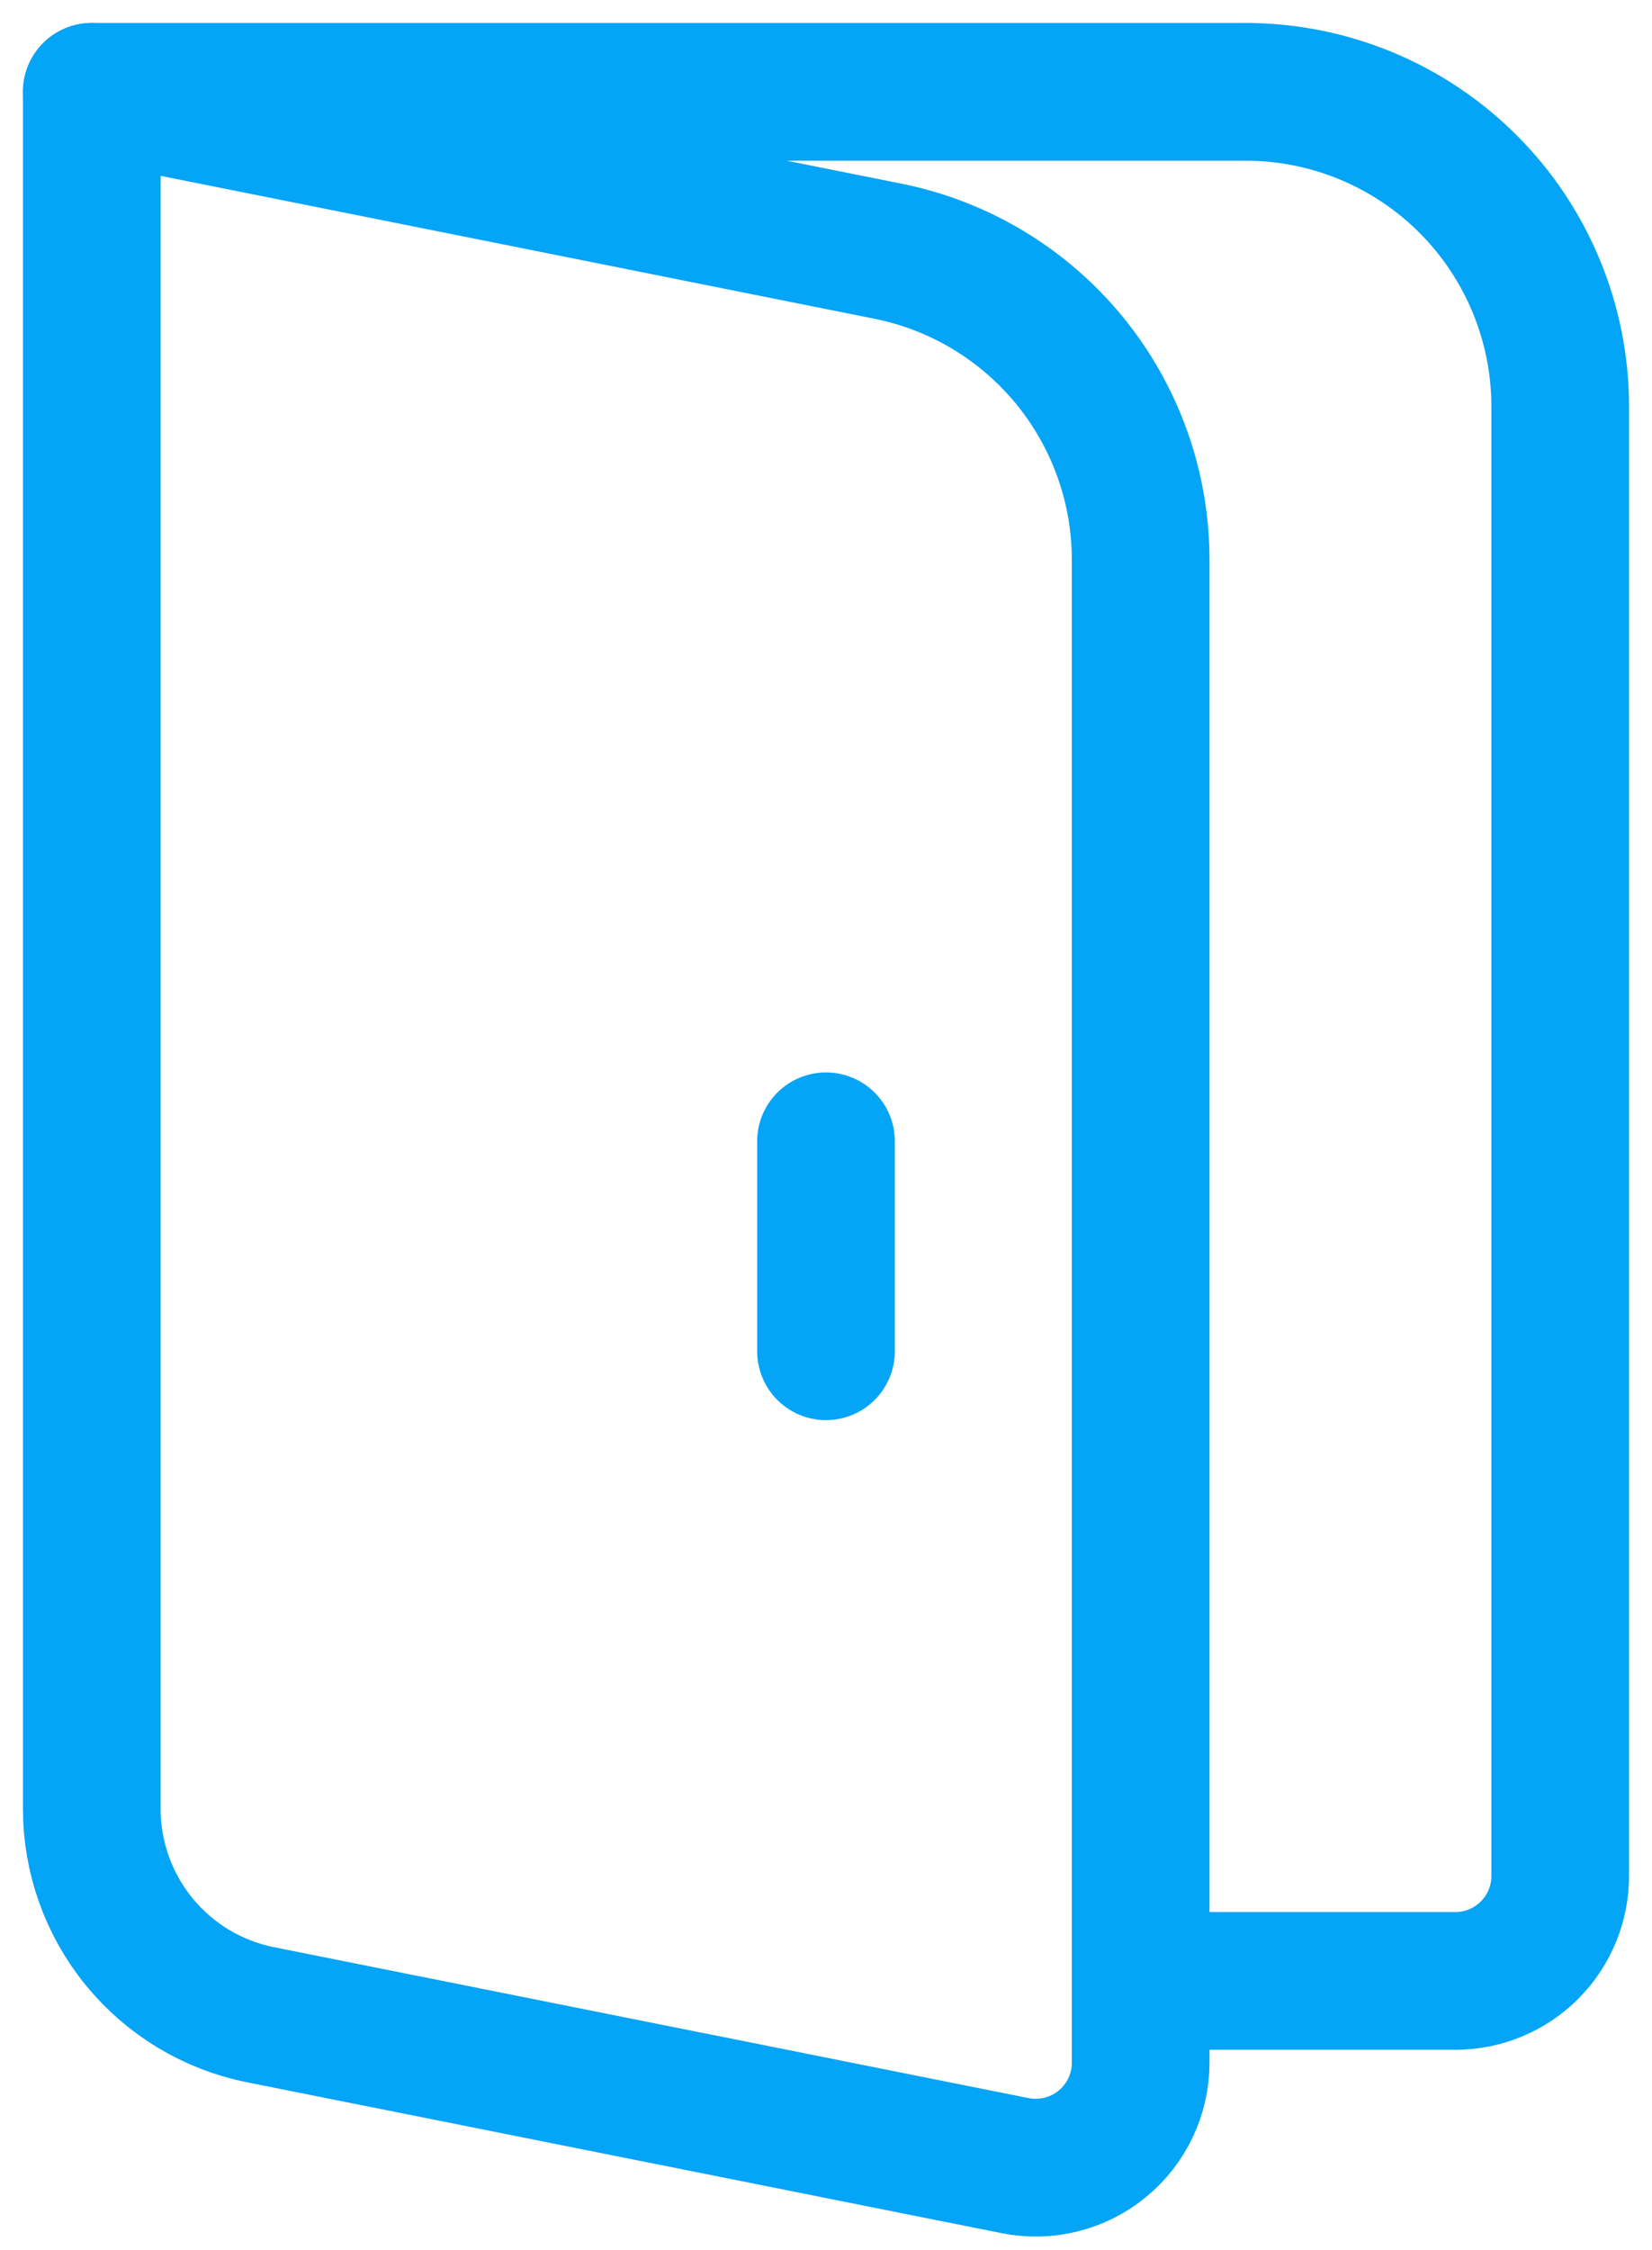
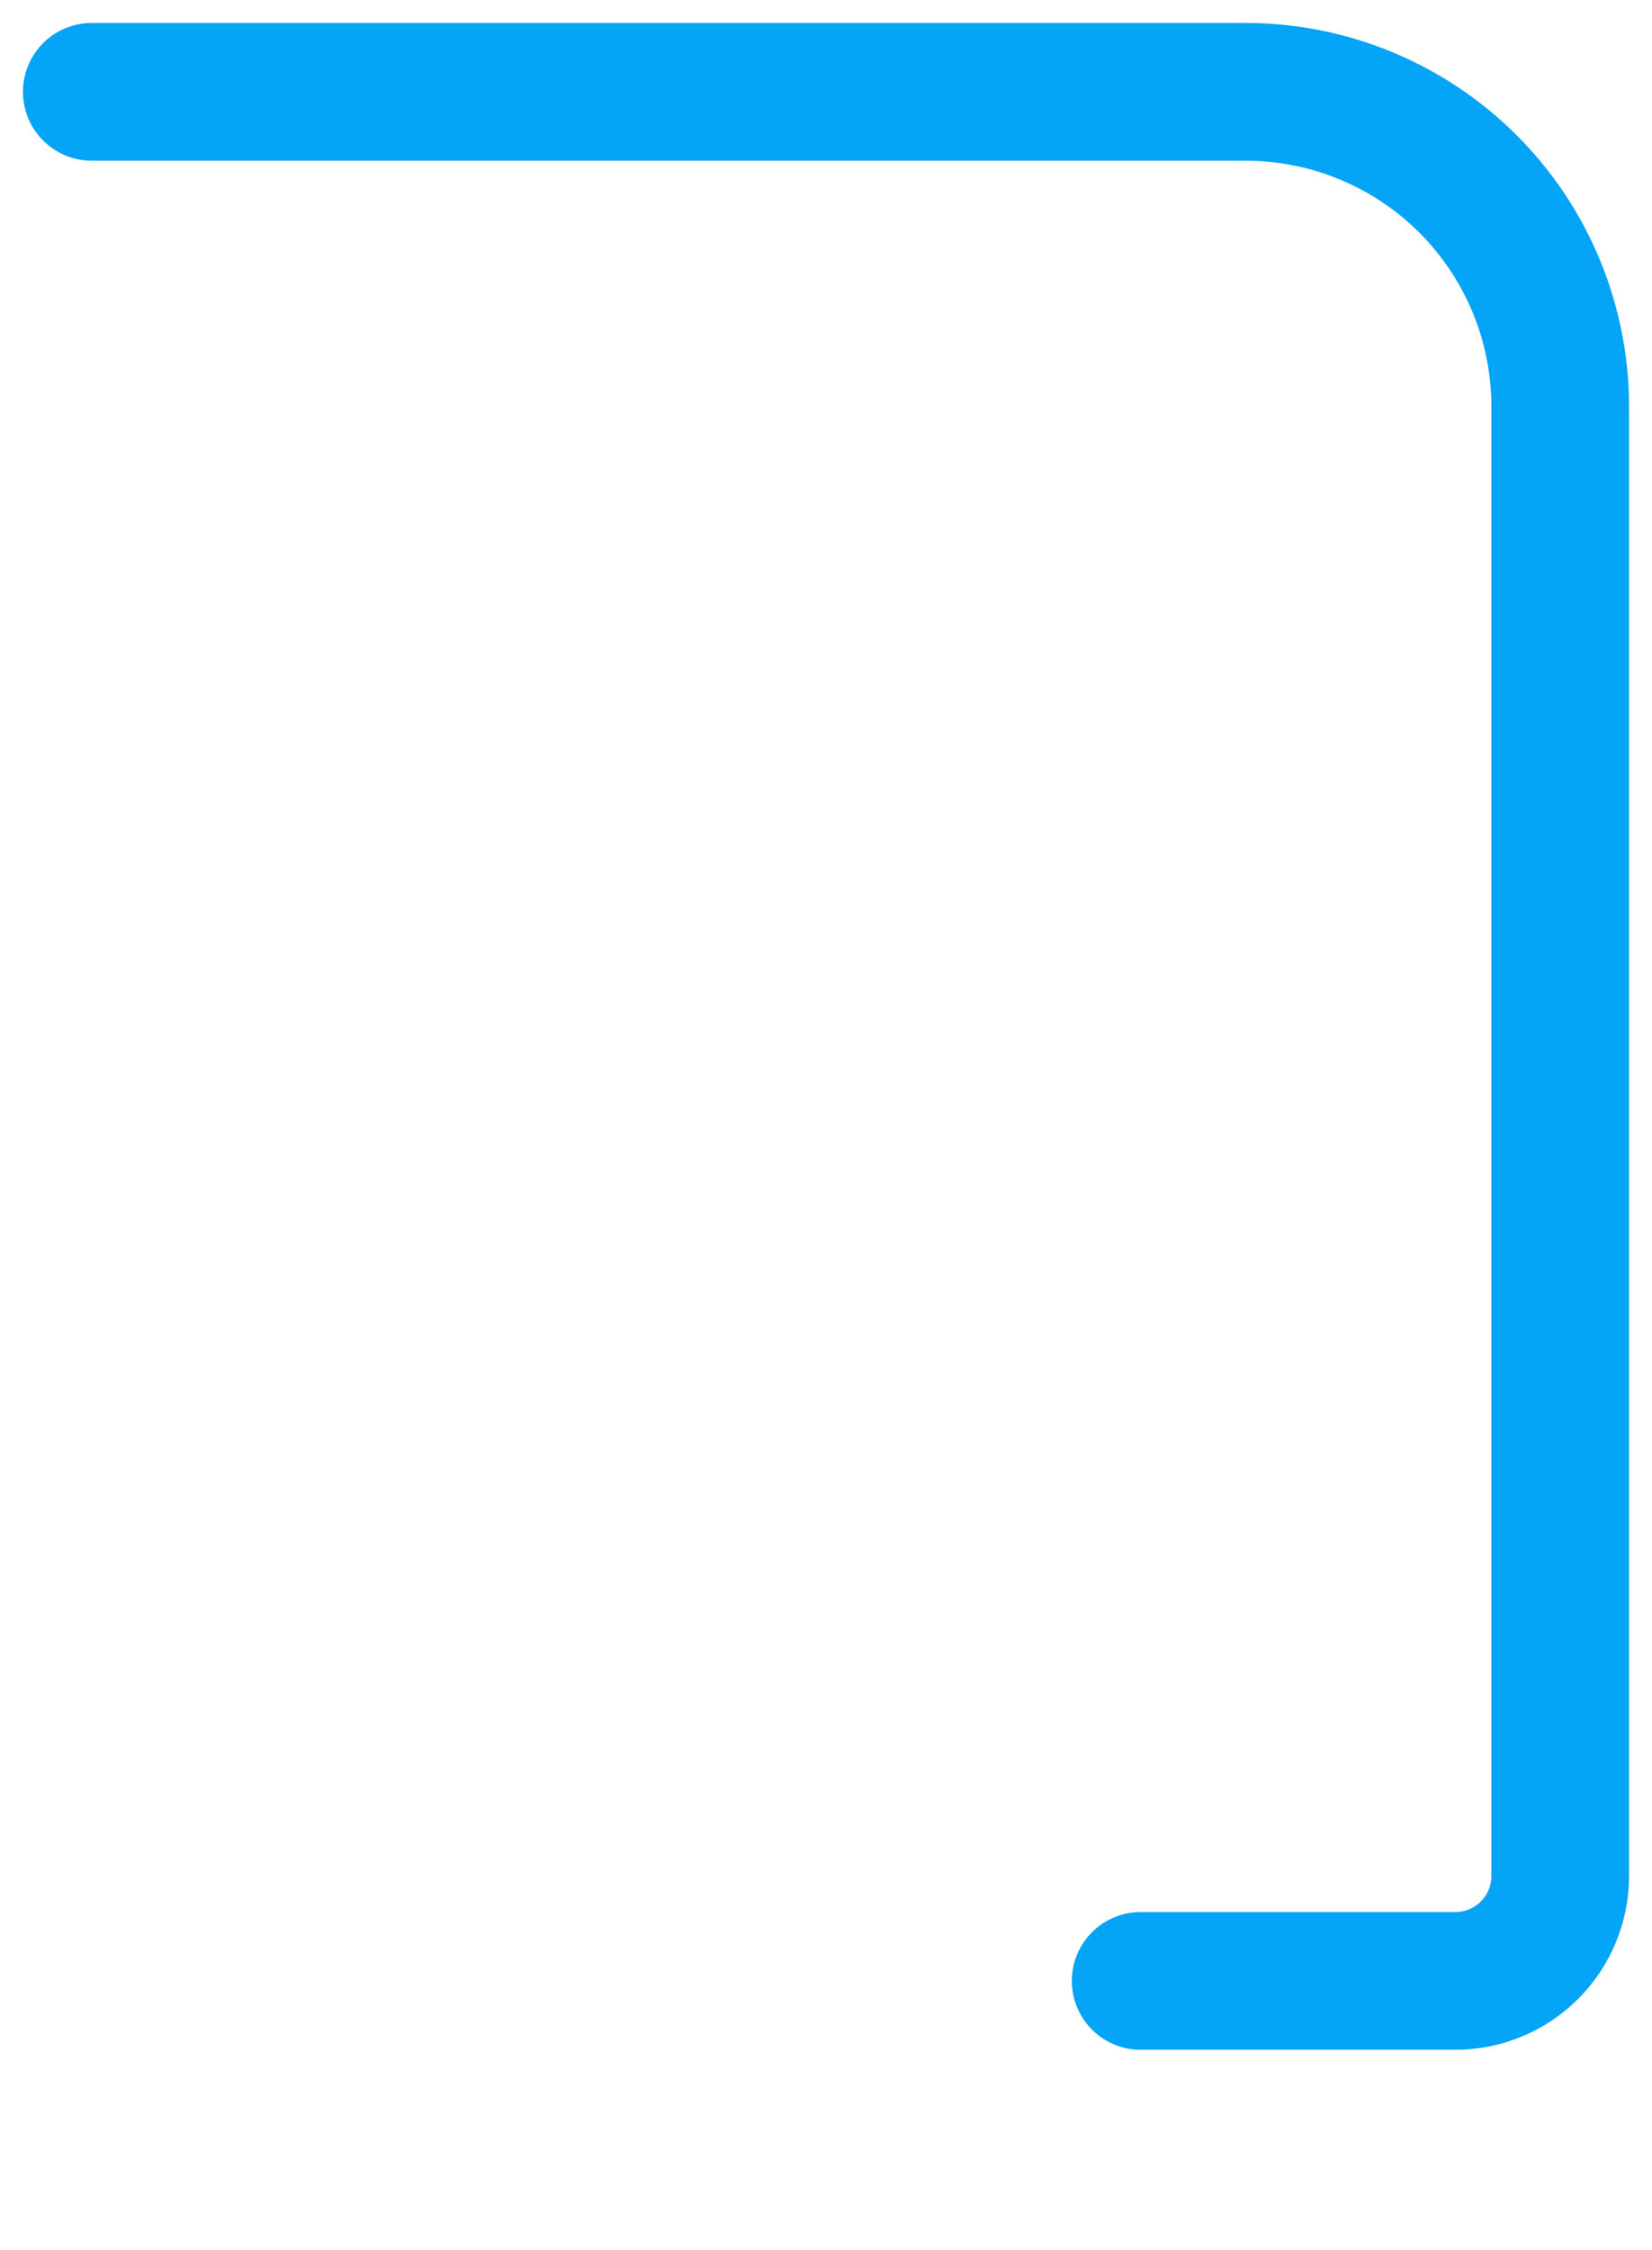
<svg xmlns="http://www.w3.org/2000/svg" width="36" height="49" viewBox="0 0 36 49" fill="none">
  <path d="M2 2H27.143C28.962 2 30.706 2.722 31.992 4.008C33.278 5.294 34 7.039 34 8.857V40.857C34 41.463 33.759 42.045 33.331 42.473C32.902 42.902 32.321 43.143 31.714 43.143H24.857" stroke="#04A4F6" stroke-width="3" stroke-linecap="round" stroke-linejoin="round" />
-   <path d="M18 24.857V29.429M2 2L19.344 5.47C20.898 5.78 22.297 6.62 23.302 7.845C24.307 9.071 24.857 10.607 24.857 12.192V44.926C24.857 45.264 24.782 45.597 24.637 45.903C24.492 46.209 24.282 46.478 24.02 46.692C23.759 46.907 23.453 47.06 23.125 47.142C22.797 47.224 22.455 47.232 22.123 47.166L5.675 43.879C4.639 43.672 3.706 43.111 3.036 42.294C2.366 41.476 2 40.452 2 39.394V2Z" stroke="#04A4F6" stroke-width="3" stroke-linecap="round" stroke-linejoin="round" />
</svg>